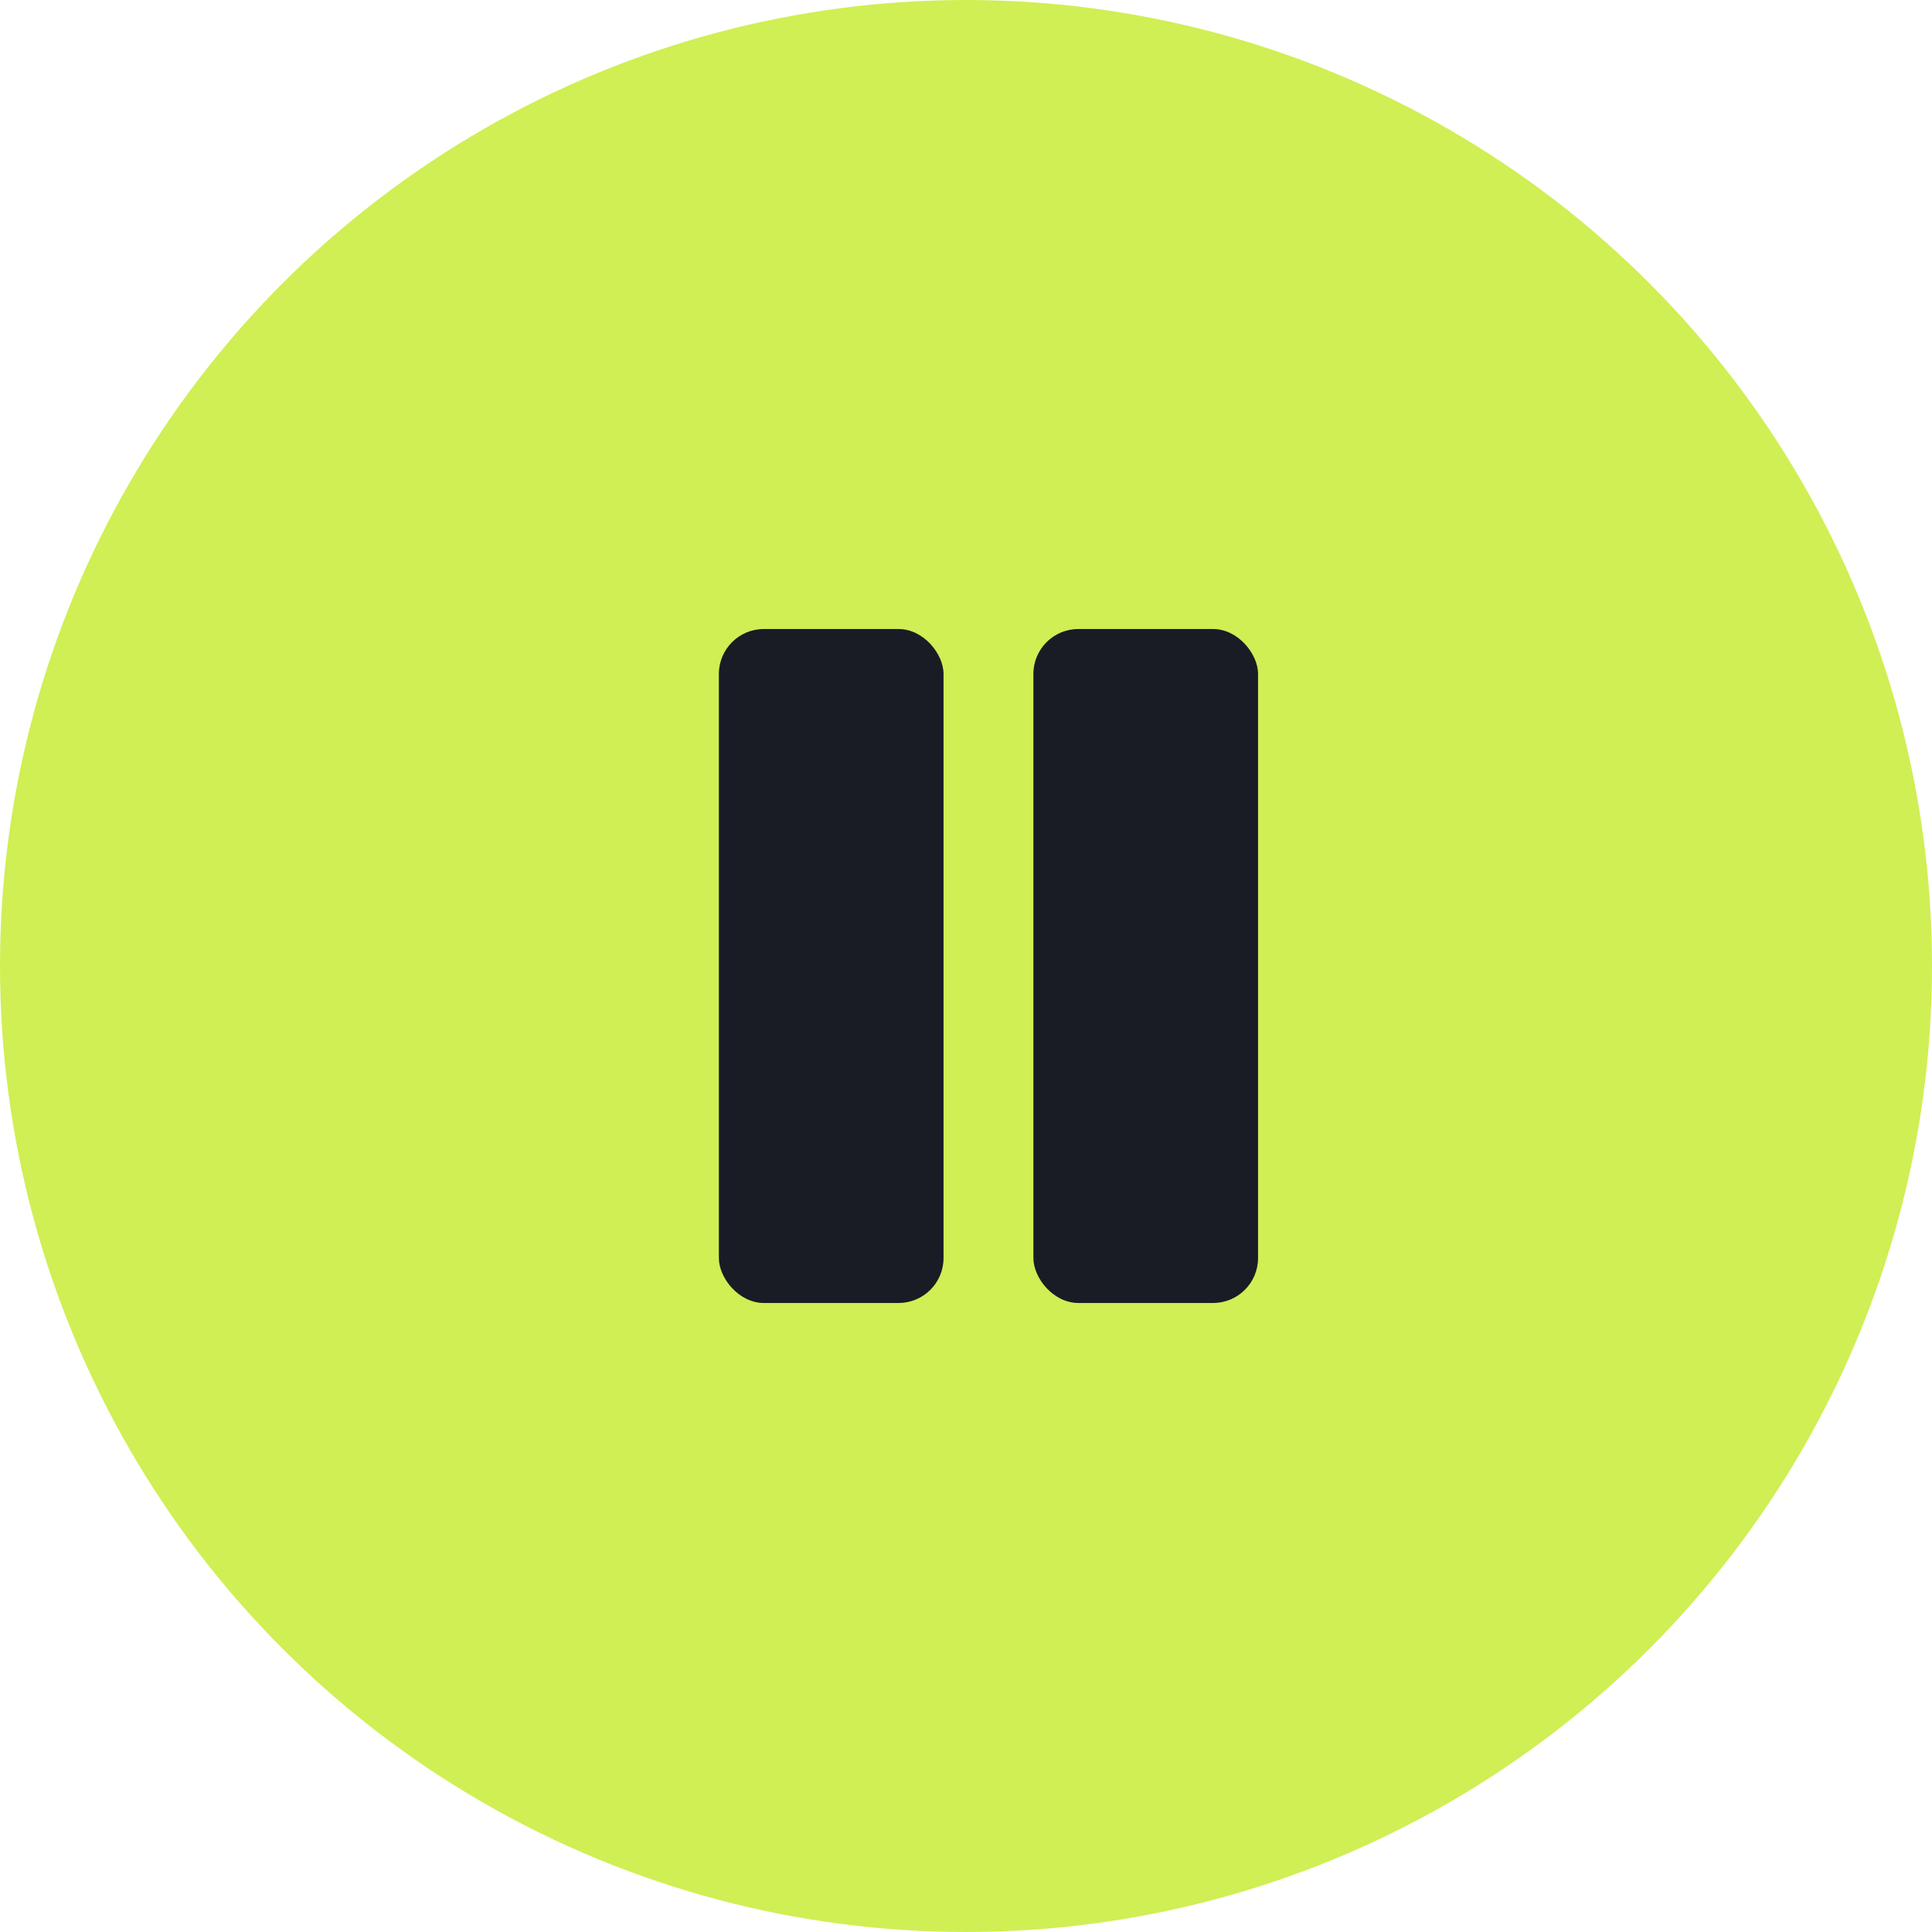
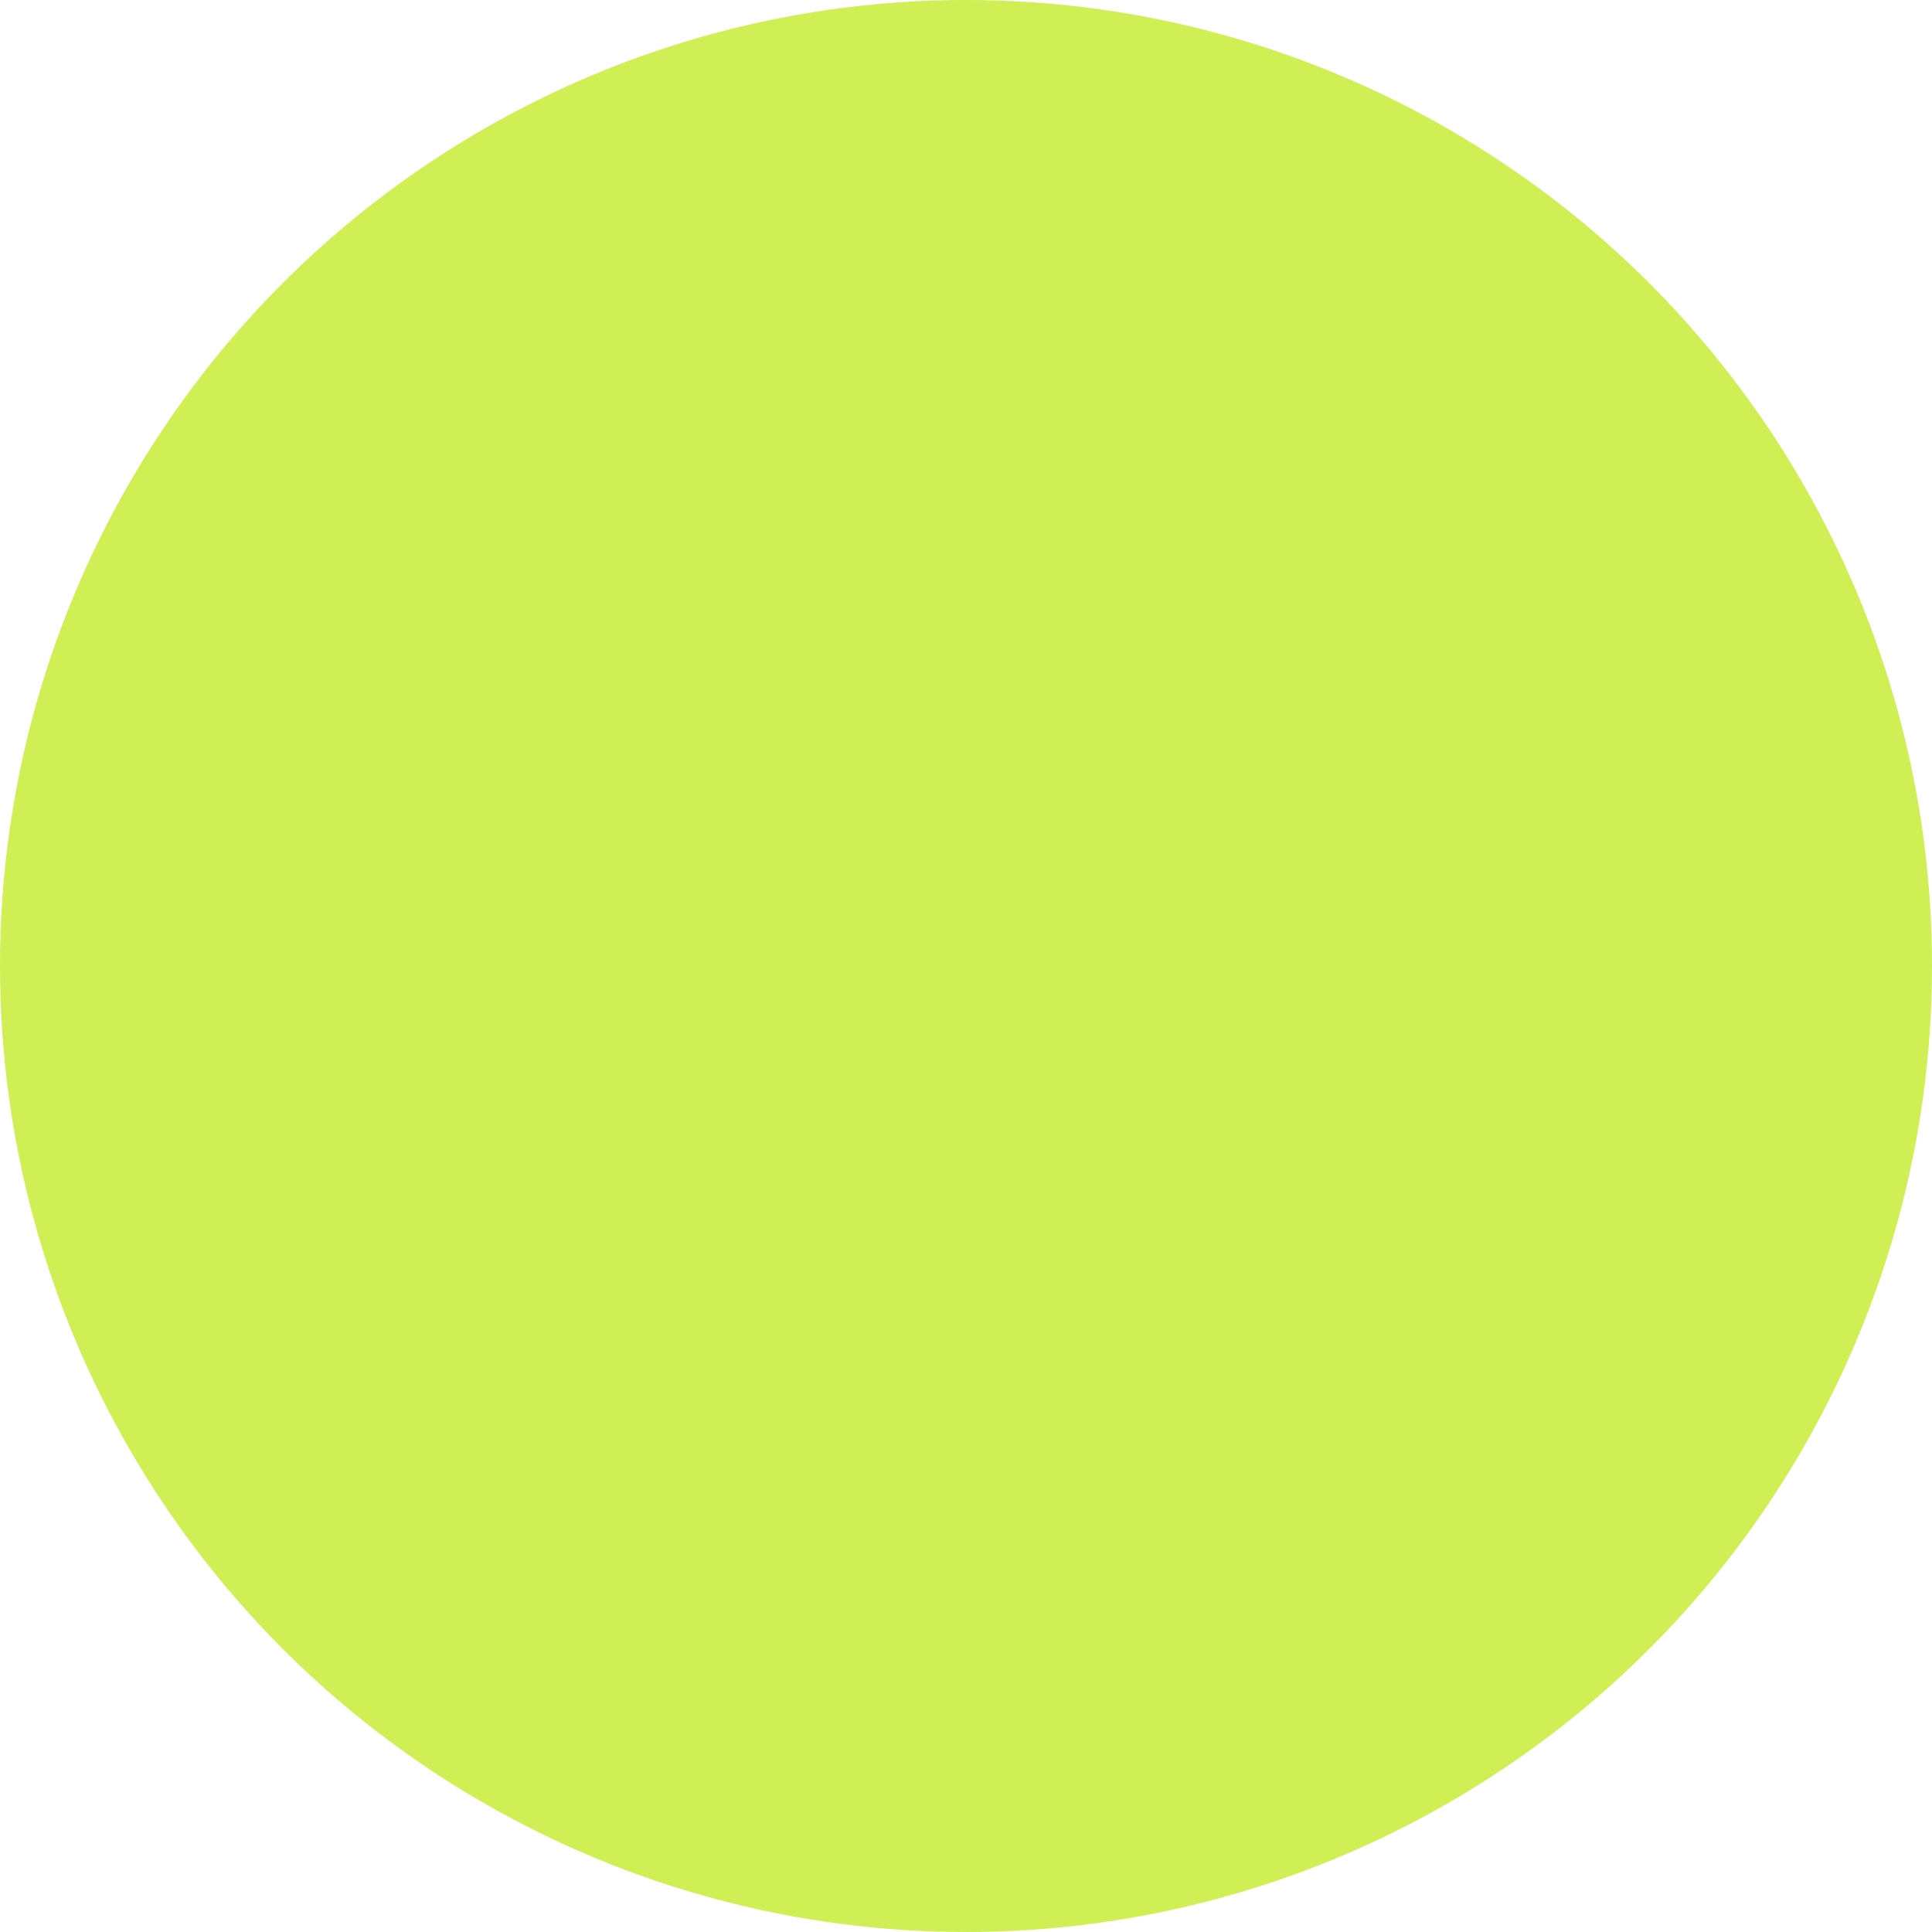
<svg xmlns="http://www.w3.org/2000/svg" width="43" height="43" viewBox="0 0 43 43" fill="none">
  <circle cx="21.5" cy="21.5" r="21.5" fill="#CFEF54" />
-   <rect x="16" y="14" width="5" height="15" rx="1" fill="#191C25" />
-   <rect x="23" y="14" width="5" height="15" rx="1" fill="#191C25" />
</svg>